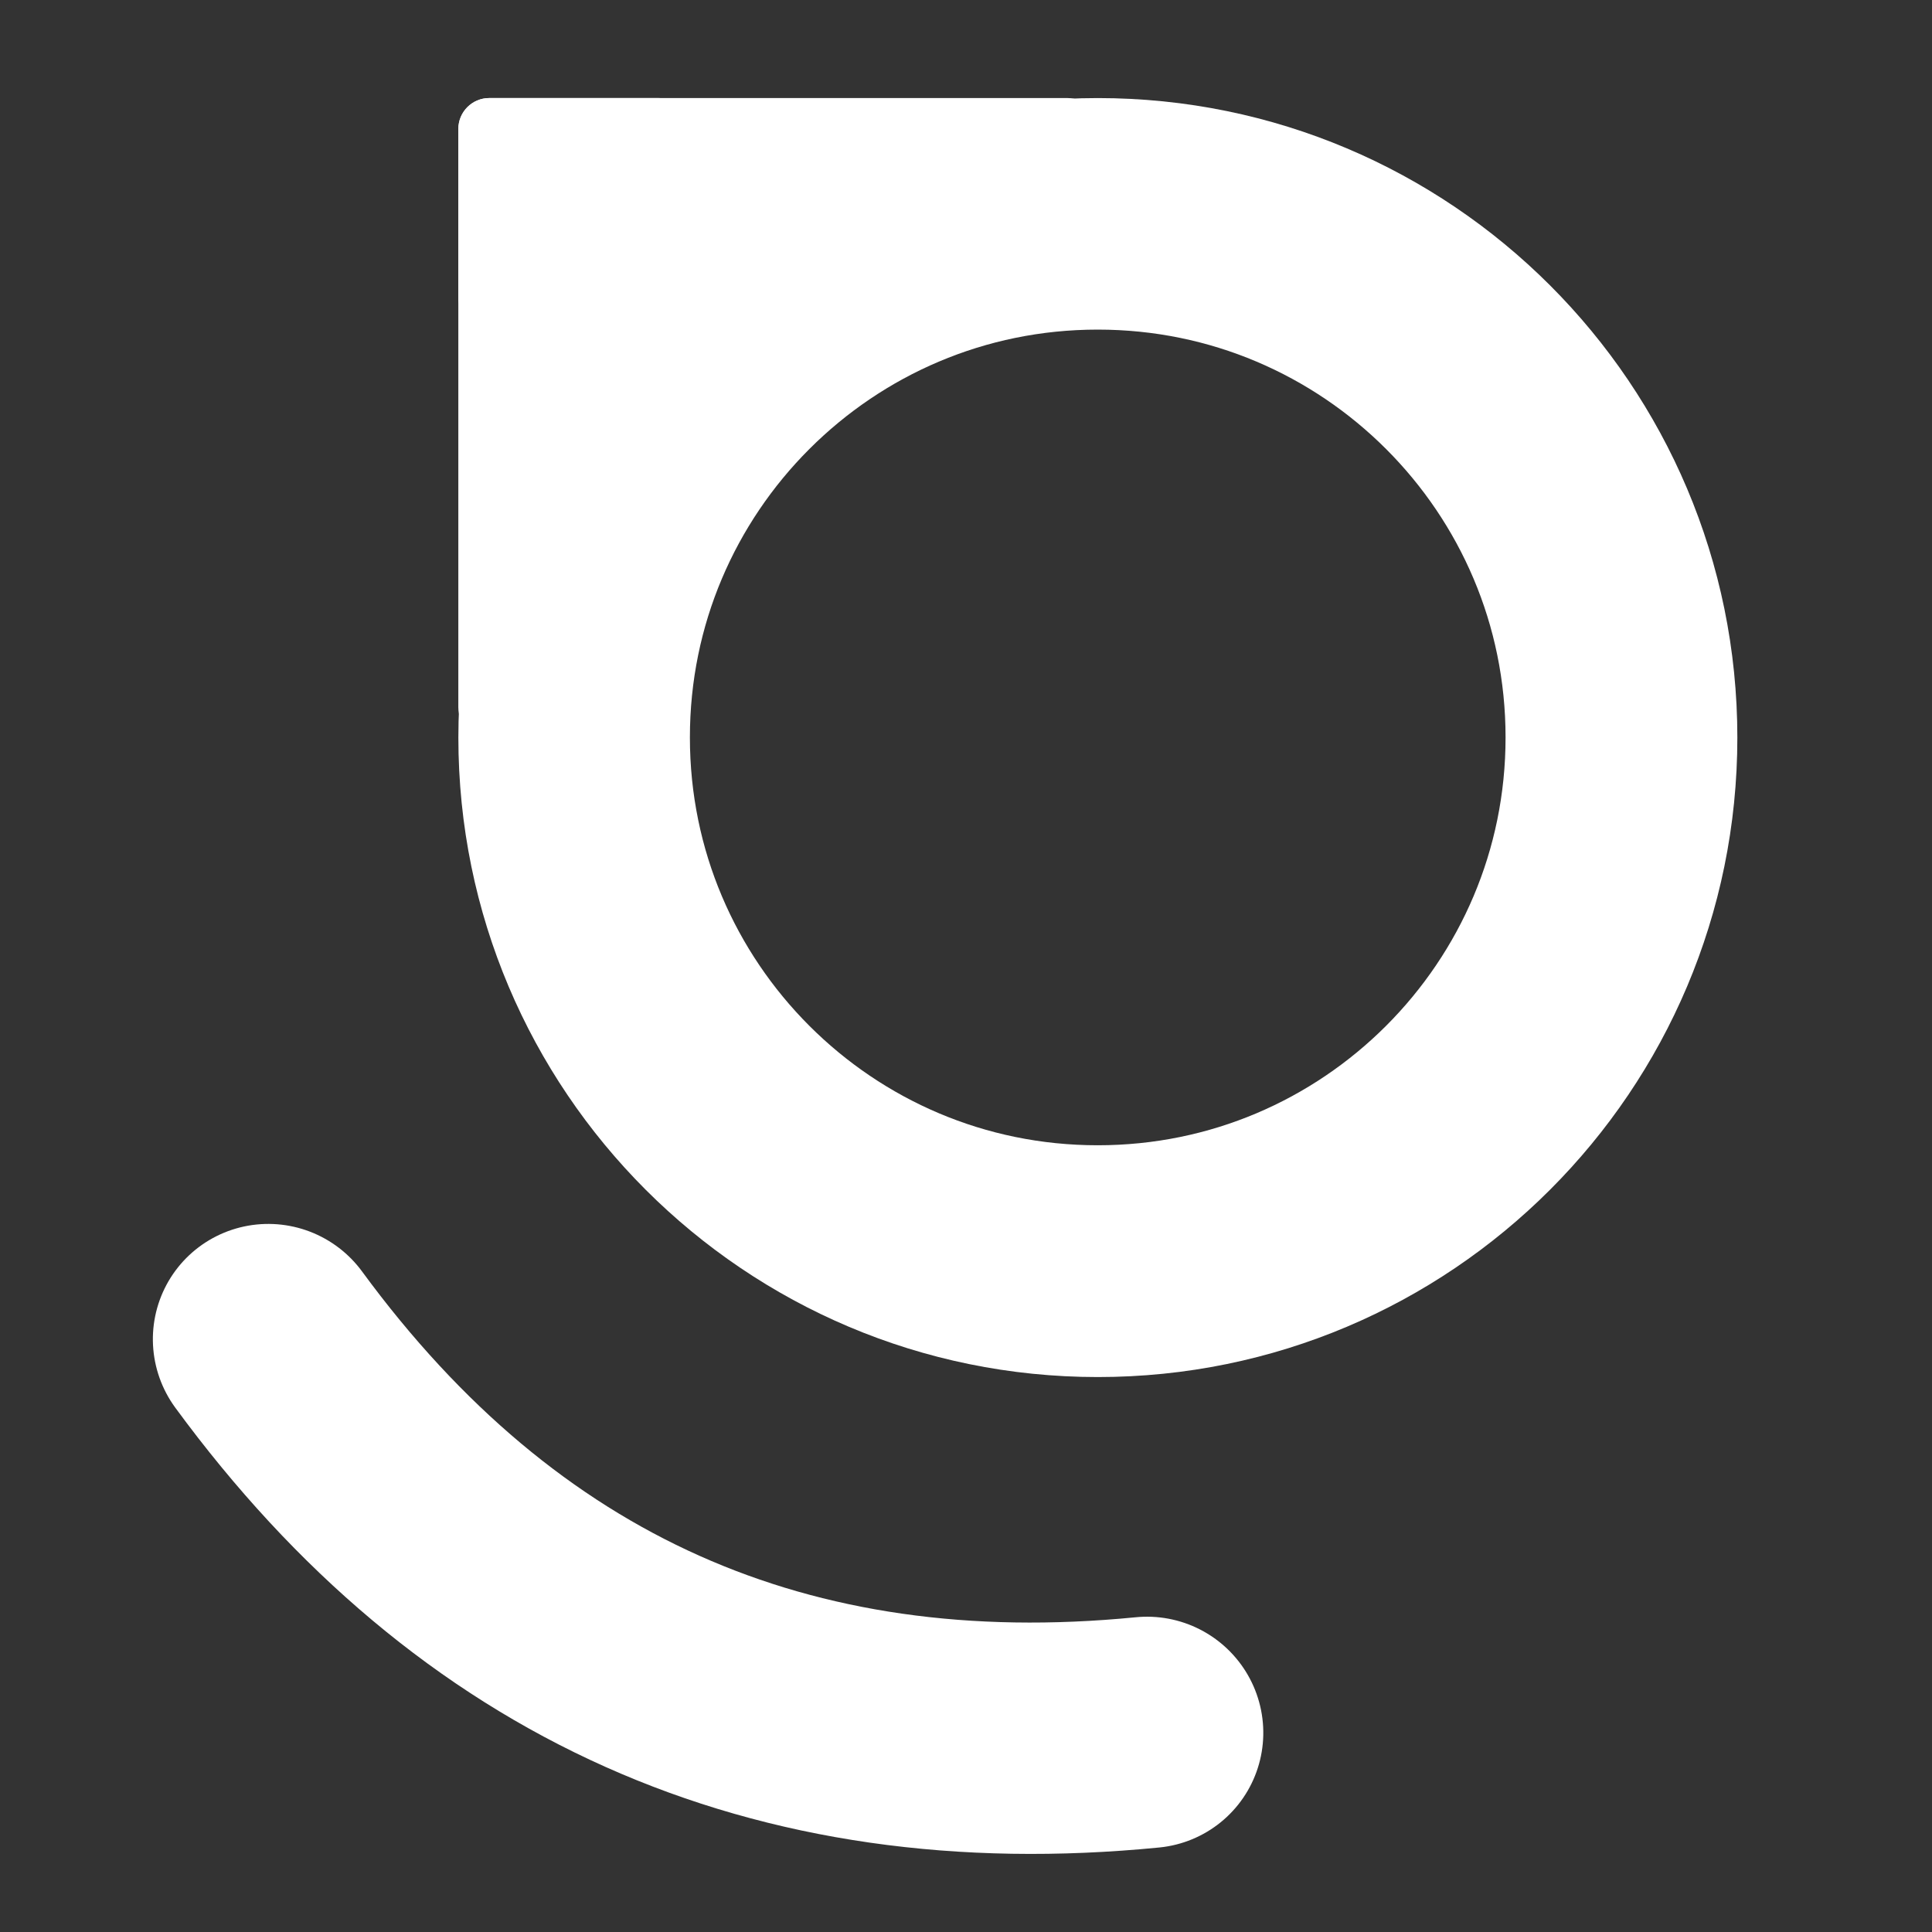
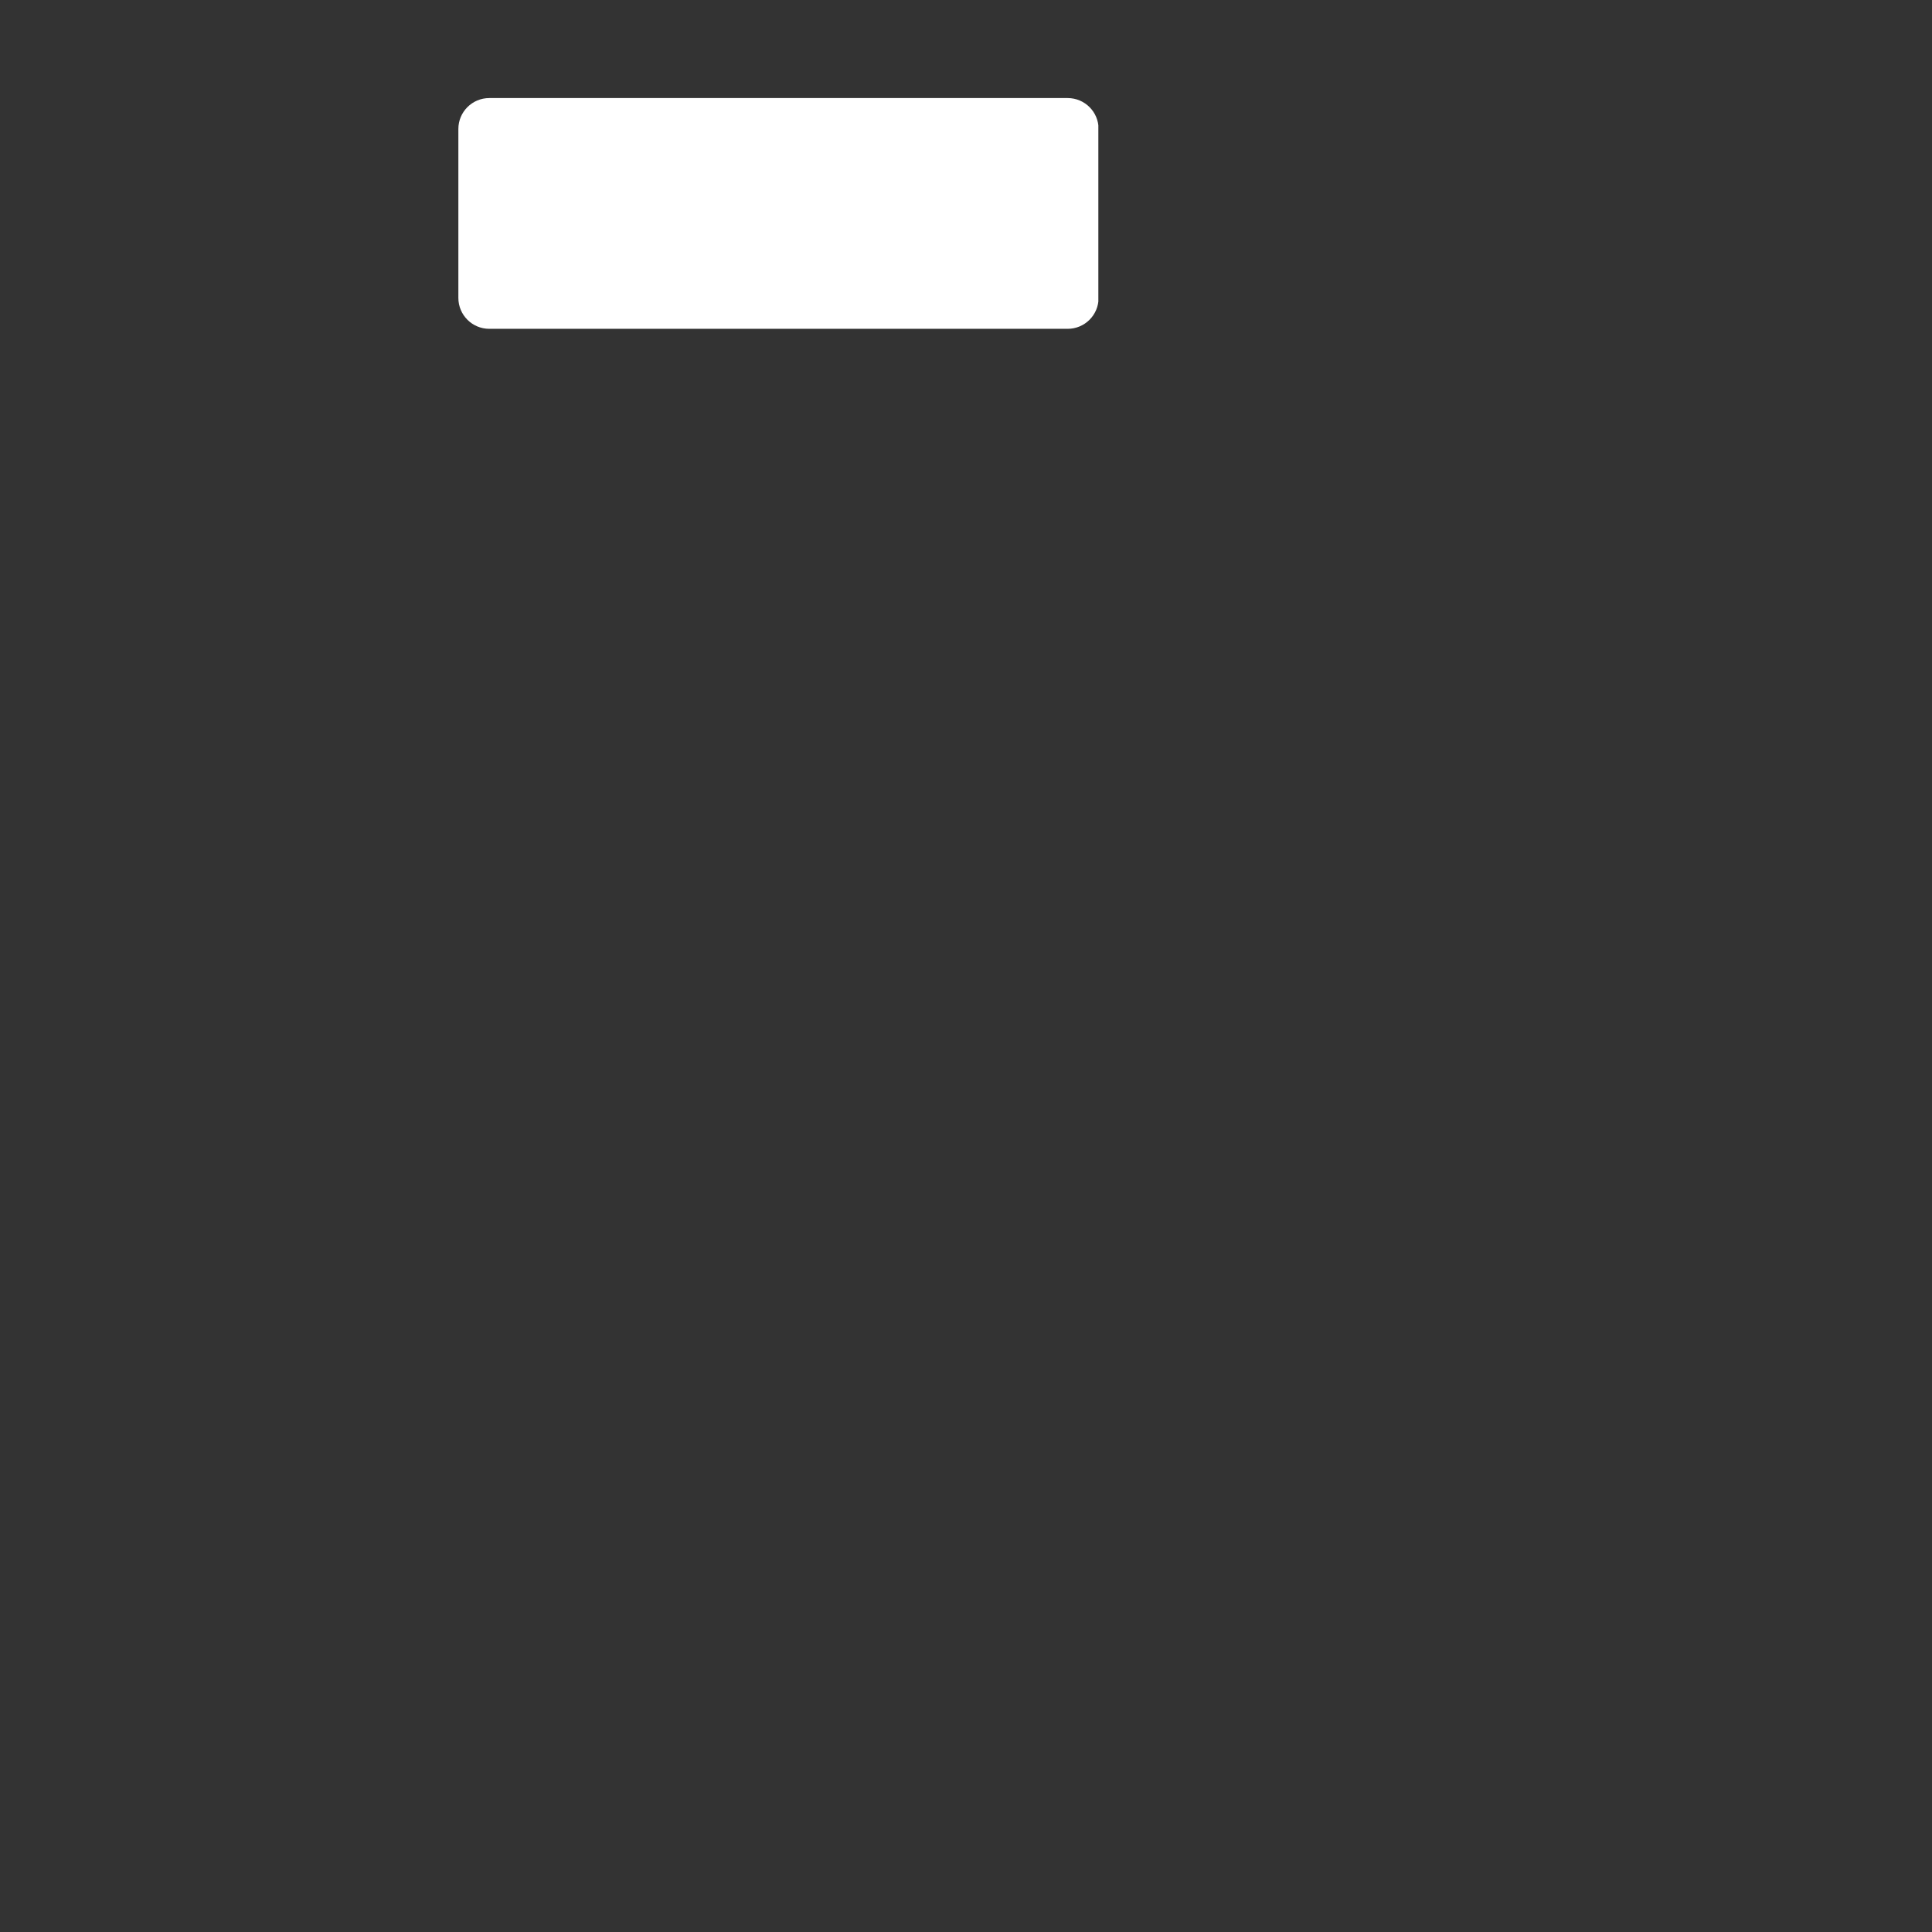
<svg xmlns="http://www.w3.org/2000/svg" width="500" zoomAndPan="magnify" viewBox="0 0 375 375" height="500" preserveAspectRatio="xMidYMid meet" version="1.2">
  <rect x="0" y="0" width="375" height="375" fill="#333333" stroke="none" />
  <defs>
    <clipPath id="f92a832199">
-       <path d="M 88.969 19.035 L 337.219 19.035 L 337.219 267.285 L 88.969 267.285 Z M 88.969 19.035 " />
-     </clipPath>
+       </clipPath>
    <clipPath id="8df44a300f">
-       <path d="M 213.094 19.035 C 144.539 19.035 88.969 74.605 88.969 143.16 C 88.969 211.711 144.539 267.285 213.094 267.285 C 281.645 267.285 337.219 211.711 337.219 143.16 C 337.219 74.605 281.645 19.035 213.094 19.035 Z M 213.094 19.035 " />
-     </clipPath>
+       </clipPath>
    <clipPath id="7fedc47676">
      <path d="M 88.969 19.035 L 213.363 19.035 L 213.363 63.824 L 88.969 63.824 Z M 88.969 19.035 " />
    </clipPath>
    <clipPath id="009967727c">
-       <path d="M 94.969 19.035 L 207.234 19.035 C 210.547 19.035 213.234 21.719 213.234 25.035 L 213.234 57.824 C 213.234 61.137 210.547 63.824 207.234 63.824 L 94.969 63.824 C 91.656 63.824 88.969 61.137 88.969 57.824 L 88.969 25.035 C 88.969 21.719 91.656 19.035 94.969 19.035 Z M 94.969 19.035 " />
+       <path d="M 94.969 19.035 L 207.234 19.035 C 210.547 19.035 213.234 21.719 213.234 25.035 L 213.234 57.824 C 213.234 61.137 210.547 63.824 207.234 63.824 L 94.969 63.824 C 91.656 63.824 88.969 61.137 88.969 57.824 L 88.969 25.035 C 88.969 21.719 91.656 19.035 94.969 19.035 M 94.969 19.035 " />
    </clipPath>
    <clipPath id="808e8fc2d0">
      <path d="M 88.961 19.027 L 133.75 19.027 L 133.75 143.422 L 88.961 143.422 Z M 88.961 19.027 " />
    </clipPath>
    <clipPath id="c1625b5912">
      <path d="M 133.75 25.027 L 133.75 137.293 C 133.75 140.609 131.066 143.293 127.75 143.293 L 94.961 143.293 C 91.648 143.293 88.961 140.609 88.961 137.293 L 88.961 25.027 C 88.961 21.715 91.648 19.027 94.961 19.027 L 127.75 19.027 C 131.066 19.027 133.75 21.715 133.75 25.027 Z M 133.75 25.027 " />
    </clipPath>
  </defs>
  <g id="9453a83a82">
    <g clip-rule="nonzero" clip-path="url(#f92a832199)">
      <g clip-rule="nonzero" clip-path="url(#8df44a300f)">
-         <path style="fill:none;stroke-width:120;stroke-linecap:butt;stroke-linejoin:miter;stroke:#ffffff;stroke-opacity:1;stroke-miterlimit:4;" d="M 165.688 0.002 C 74.179 0.002 0.001 74.18 0.001 165.69 C 0.001 257.194 74.179 331.377 165.688 331.377 C 257.193 331.377 331.376 257.194 331.376 165.69 C 331.376 74.18 257.193 0.002 165.688 0.002 Z M 165.688 0.002 " transform="matrix(0.749,0,0,0.749,88.968,19.034)" />
-       </g>
+         </g>
    </g>
-     <path style="fill:none;stroke-width:60;stroke-linecap:round;stroke-linejoin:miter;stroke:#ffffff;stroke-opacity:1;stroke-miterlimit:4;" d="M 42.426 65.581 C 125.434 18.121 208.444 18.144 291.454 65.634 " transform="matrix(-0.685,-0.306,0.304,-0.683,231.847,394.028)" />
    <g clip-rule="nonzero" clip-path="url(#7fedc47676)">
      <g clip-rule="nonzero" clip-path="url(#009967727c)">
        <path style=" stroke:none;fill-rule:nonzero;fill:#ffffff;fill-opacity:1;" d="M 88.969 19.035 L 213.188 19.035 L 213.188 63.824 L 88.969 63.824 Z M 88.969 19.035 " />
      </g>
    </g>
    <g clip-rule="nonzero" clip-path="url(#808e8fc2d0)">
      <g clip-rule="nonzero" clip-path="url(#c1625b5912)">
-         <path style=" stroke:none;fill-rule:nonzero;fill:#ffffff;fill-opacity:1;" d="M 133.75 19.027 L 133.75 143.246 L 88.961 143.246 L 88.961 19.027 Z M 133.75 19.027 " />
-       </g>
+         </g>
    </g>
  </g>
</svg>